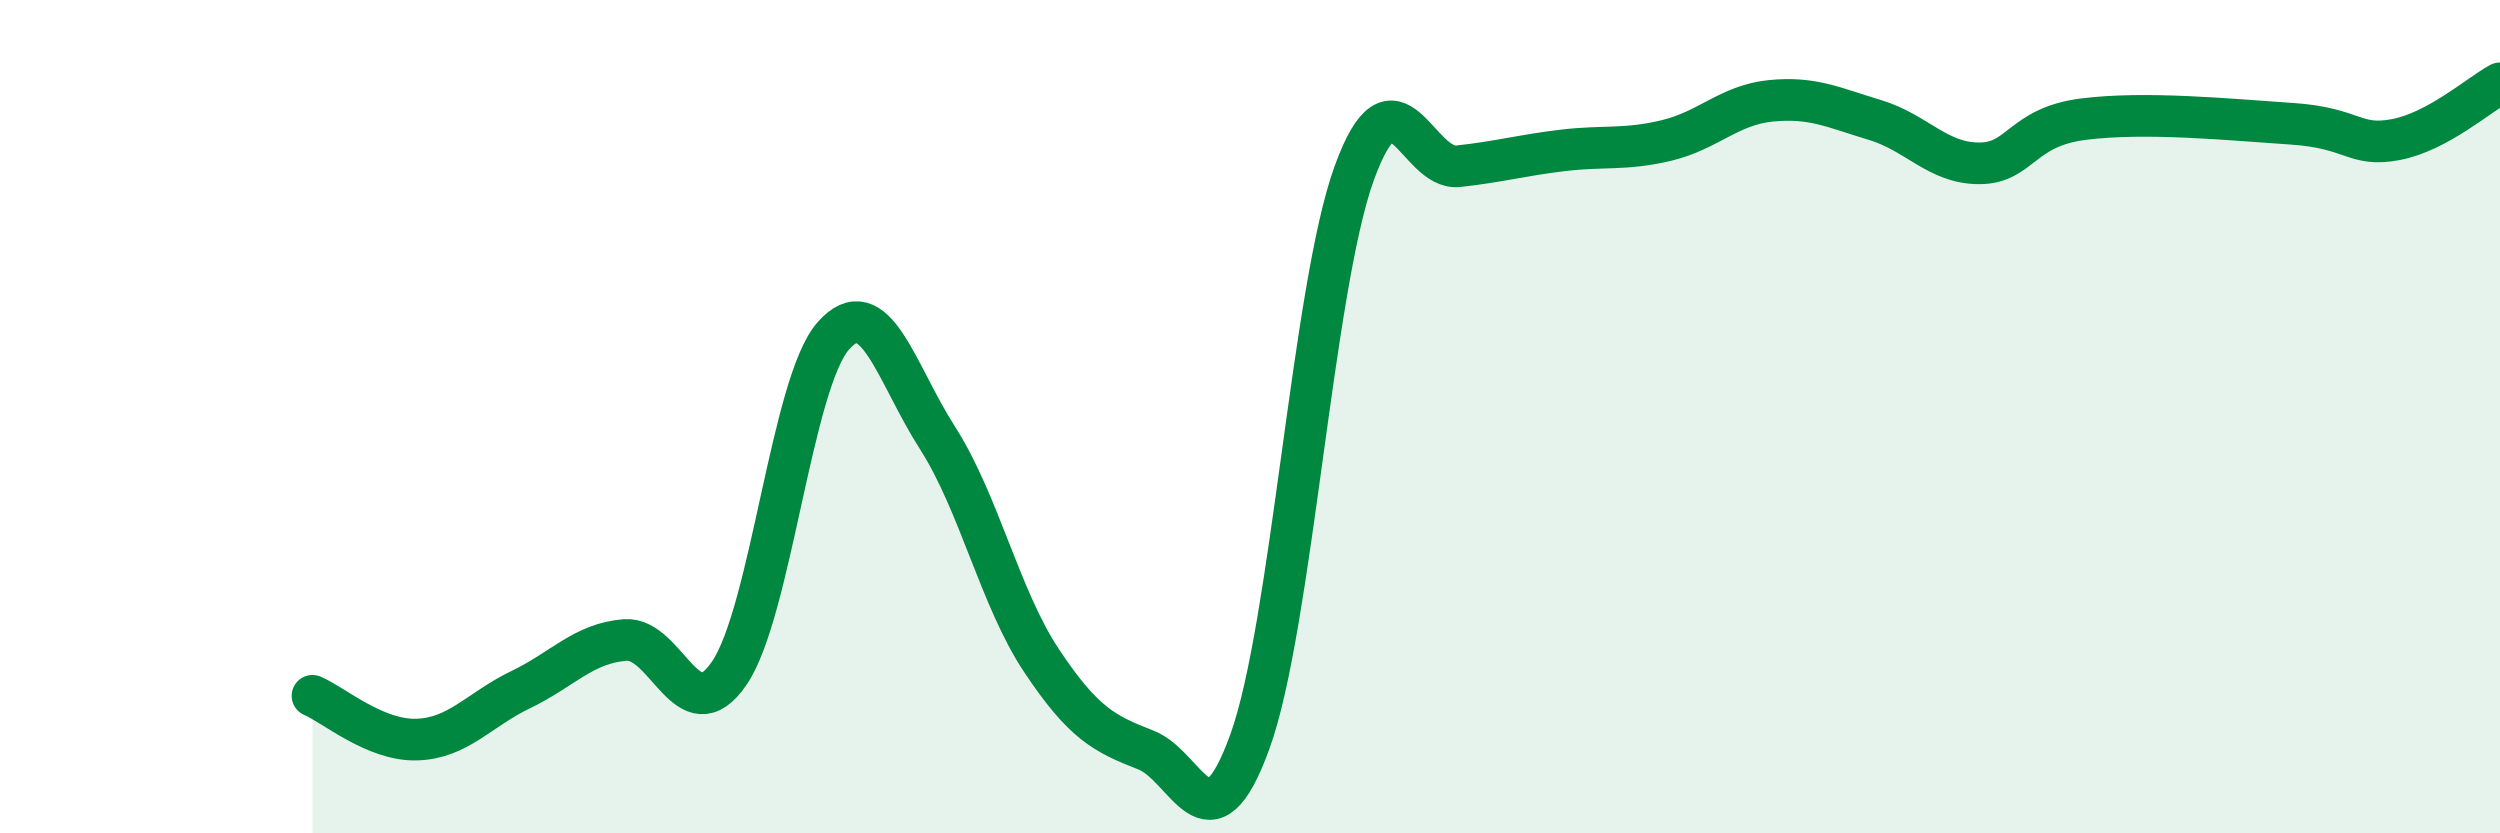
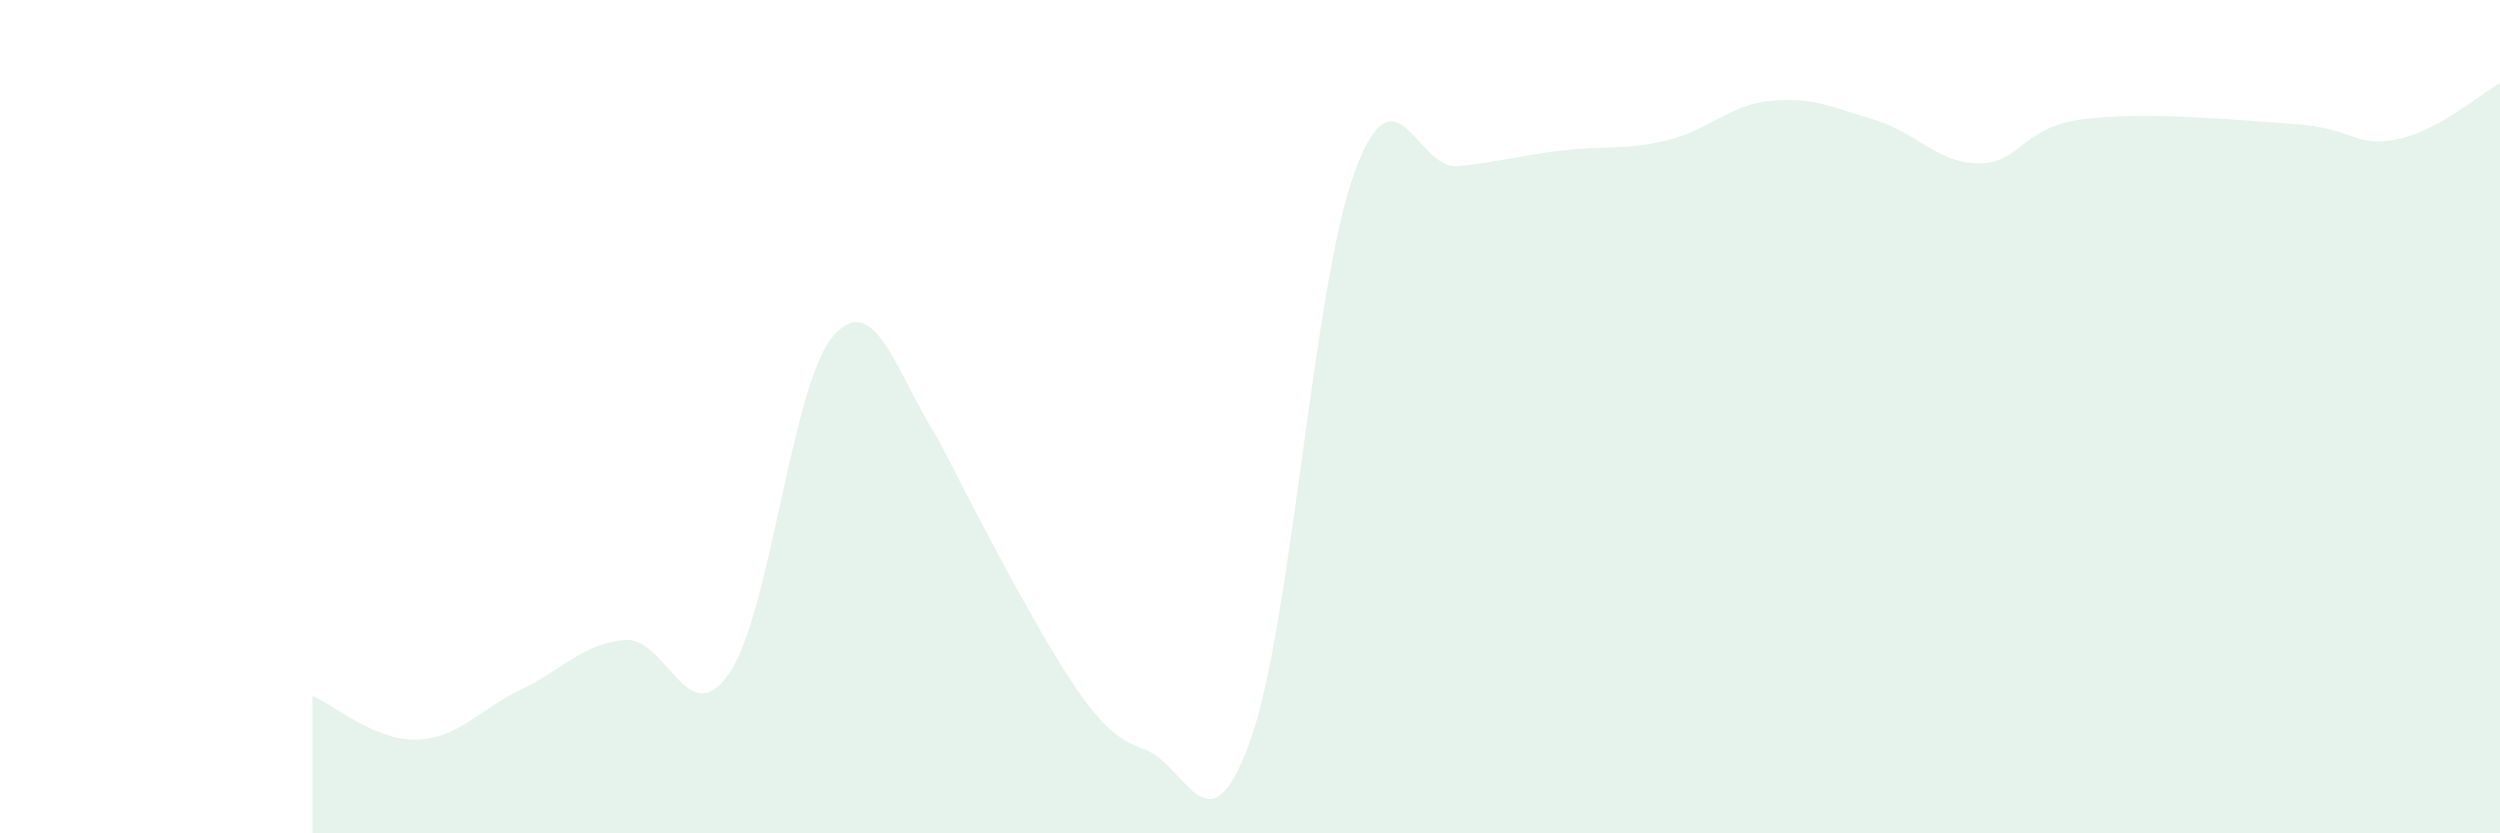
<svg xmlns="http://www.w3.org/2000/svg" width="60" height="20" viewBox="0 0 60 20">
-   <path d="M 7.5,16.7 C 8,16.91 9,17.78 10,17.75 C 11,17.72 11.5,17.03 12.5,16.55 C 13.5,16.07 14,15.44 15,15.36 C 16,15.28 16.5,17.62 17.5,16.16 C 18.5,14.7 19,9.19 20,8.06 C 21,6.93 21.5,8.95 22.5,10.51 C 23.5,12.07 24,14.36 25,15.86 C 26,17.36 26.5,17.61 27.5,18 C 28.5,18.39 29,20.56 30,17.79 C 31,15.02 31.5,6.92 32.5,4.16 C 33.5,1.4 34,4.1 35,3.99 C 36,3.88 36.5,3.73 37.5,3.61 C 38.5,3.49 39,3.61 40,3.37 C 41,3.13 41.5,2.52 42.5,2.42 C 43.5,2.32 44,2.58 45,2.88 C 46,3.18 46.5,3.92 47.5,3.92 C 48.5,3.92 48.5,3.05 50,2.86 C 51.5,2.67 53.5,2.87 55,2.97 C 56.5,3.07 56.5,3.54 57.5,3.35 C 58.5,3.16 59.5,2.27 60,2L60 20L7.5 20Z" fill="#008740" opacity="0.1" stroke-linecap="round" stroke-linejoin="round" />
-   <path d="M 7.5,16.7 C 8,16.91 9,17.78 10,17.75 C 11,17.72 11.5,17.03 12.5,16.55 C 13.5,16.07 14,15.44 15,15.36 C 16,15.28 16.5,17.62 17.5,16.16 C 18.5,14.7 19,9.19 20,8.06 C 21,6.93 21.5,8.95 22.5,10.51 C 23.5,12.07 24,14.36 25,15.86 C 26,17.36 26.5,17.61 27.5,18 C 28.5,18.39 29,20.56 30,17.79 C 31,15.02 31.5,6.92 32.5,4.16 C 33.5,1.4 34,4.1 35,3.99 C 36,3.88 36.5,3.73 37.5,3.61 C 38.5,3.49 39,3.61 40,3.37 C 41,3.13 41.5,2.52 42.5,2.42 C 43.5,2.32 44,2.58 45,2.88 C 46,3.18 46.5,3.92 47.5,3.92 C 48.5,3.92 48.5,3.05 50,2.86 C 51.5,2.67 53.5,2.87 55,2.97 C 56.5,3.07 56.5,3.54 57.5,3.35 C 58.5,3.16 59.5,2.27 60,2" stroke="#008740" stroke-width="1" fill="none" stroke-linecap="round" stroke-linejoin="round" />
+   <path d="M 7.5,16.7 C 8,16.91 9,17.78 10,17.75 C 11,17.72 11.5,17.03 12.5,16.55 C 13.5,16.07 14,15.44 15,15.36 C 16,15.28 16.5,17.62 17.5,16.16 C 18.5,14.7 19,9.19 20,8.06 C 21,6.93 21.5,8.95 22.5,10.51 C 26,17.36 26.5,17.61 27.5,18 C 28.5,18.39 29,20.56 30,17.79 C 31,15.02 31.5,6.92 32.5,4.16 C 33.5,1.4 34,4.1 35,3.99 C 36,3.88 36.5,3.73 37.5,3.61 C 38.5,3.49 39,3.61 40,3.37 C 41,3.13 41.5,2.52 42.5,2.42 C 43.5,2.32 44,2.58 45,2.88 C 46,3.18 46.5,3.92 47.5,3.92 C 48.5,3.92 48.5,3.05 50,2.86 C 51.5,2.67 53.5,2.87 55,2.97 C 56.5,3.07 56.5,3.54 57.5,3.35 C 58.5,3.16 59.5,2.27 60,2L60 20L7.5 20Z" fill="#008740" opacity="0.1" stroke-linecap="round" stroke-linejoin="round" />
</svg>